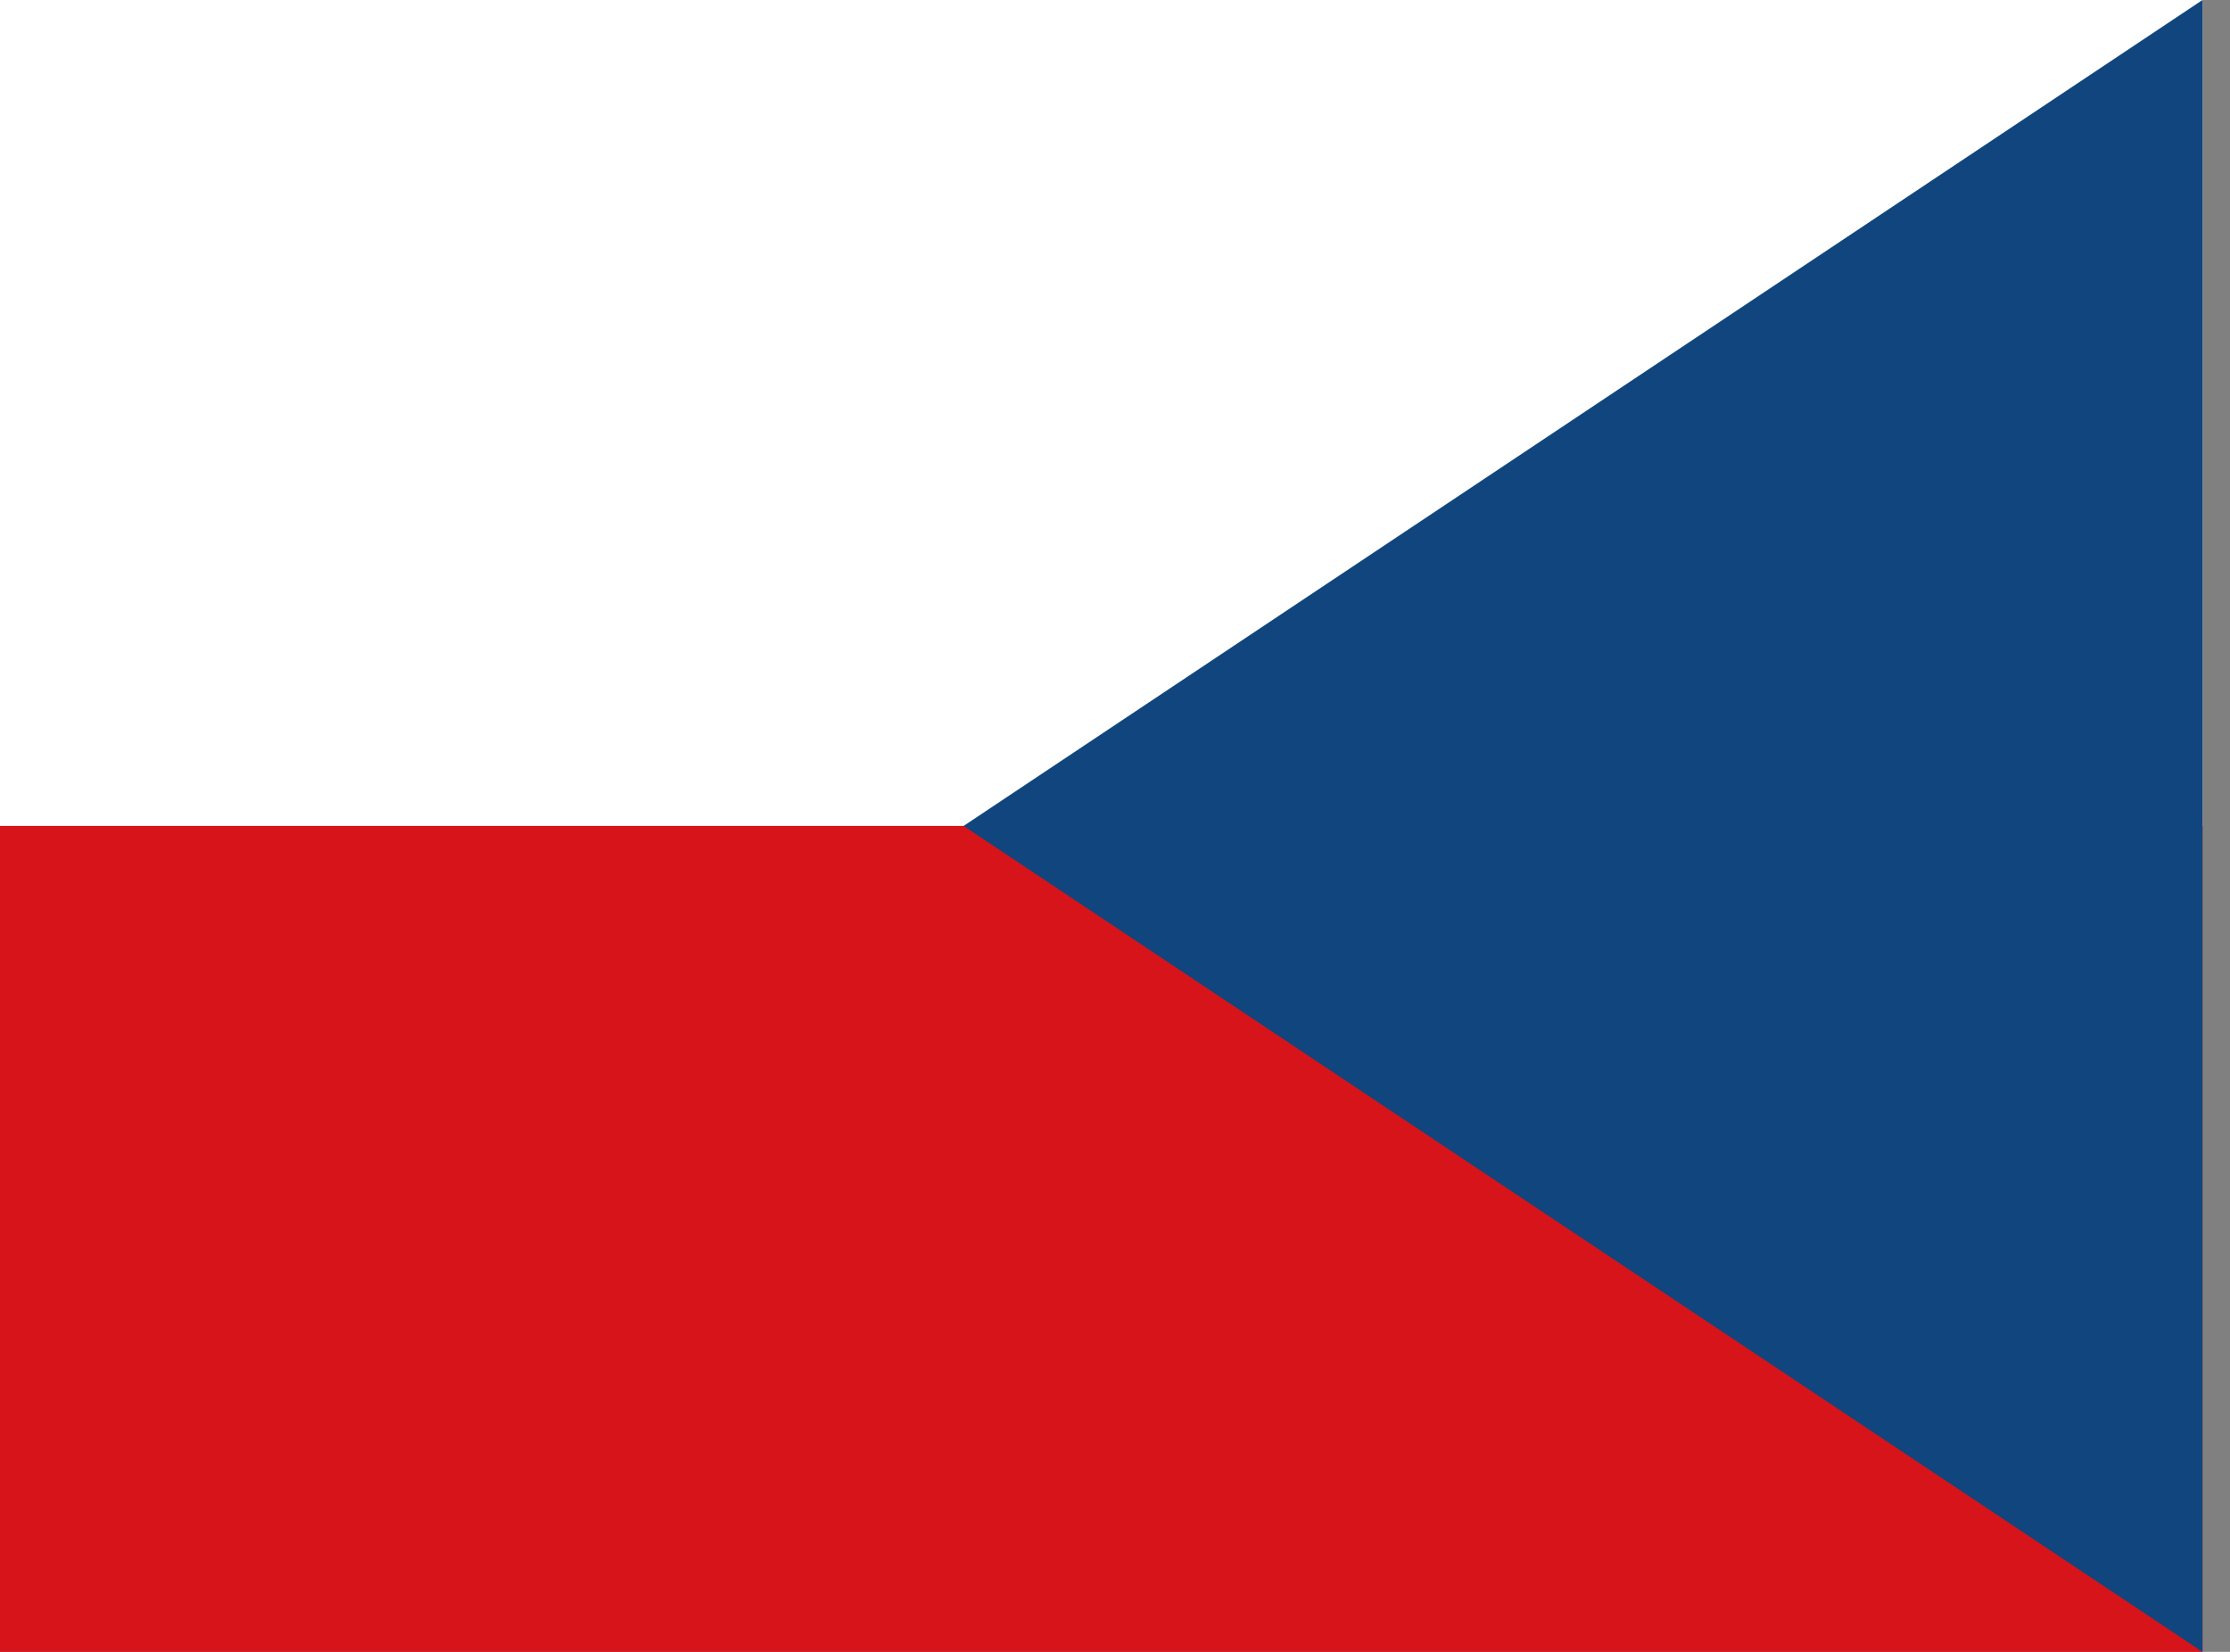
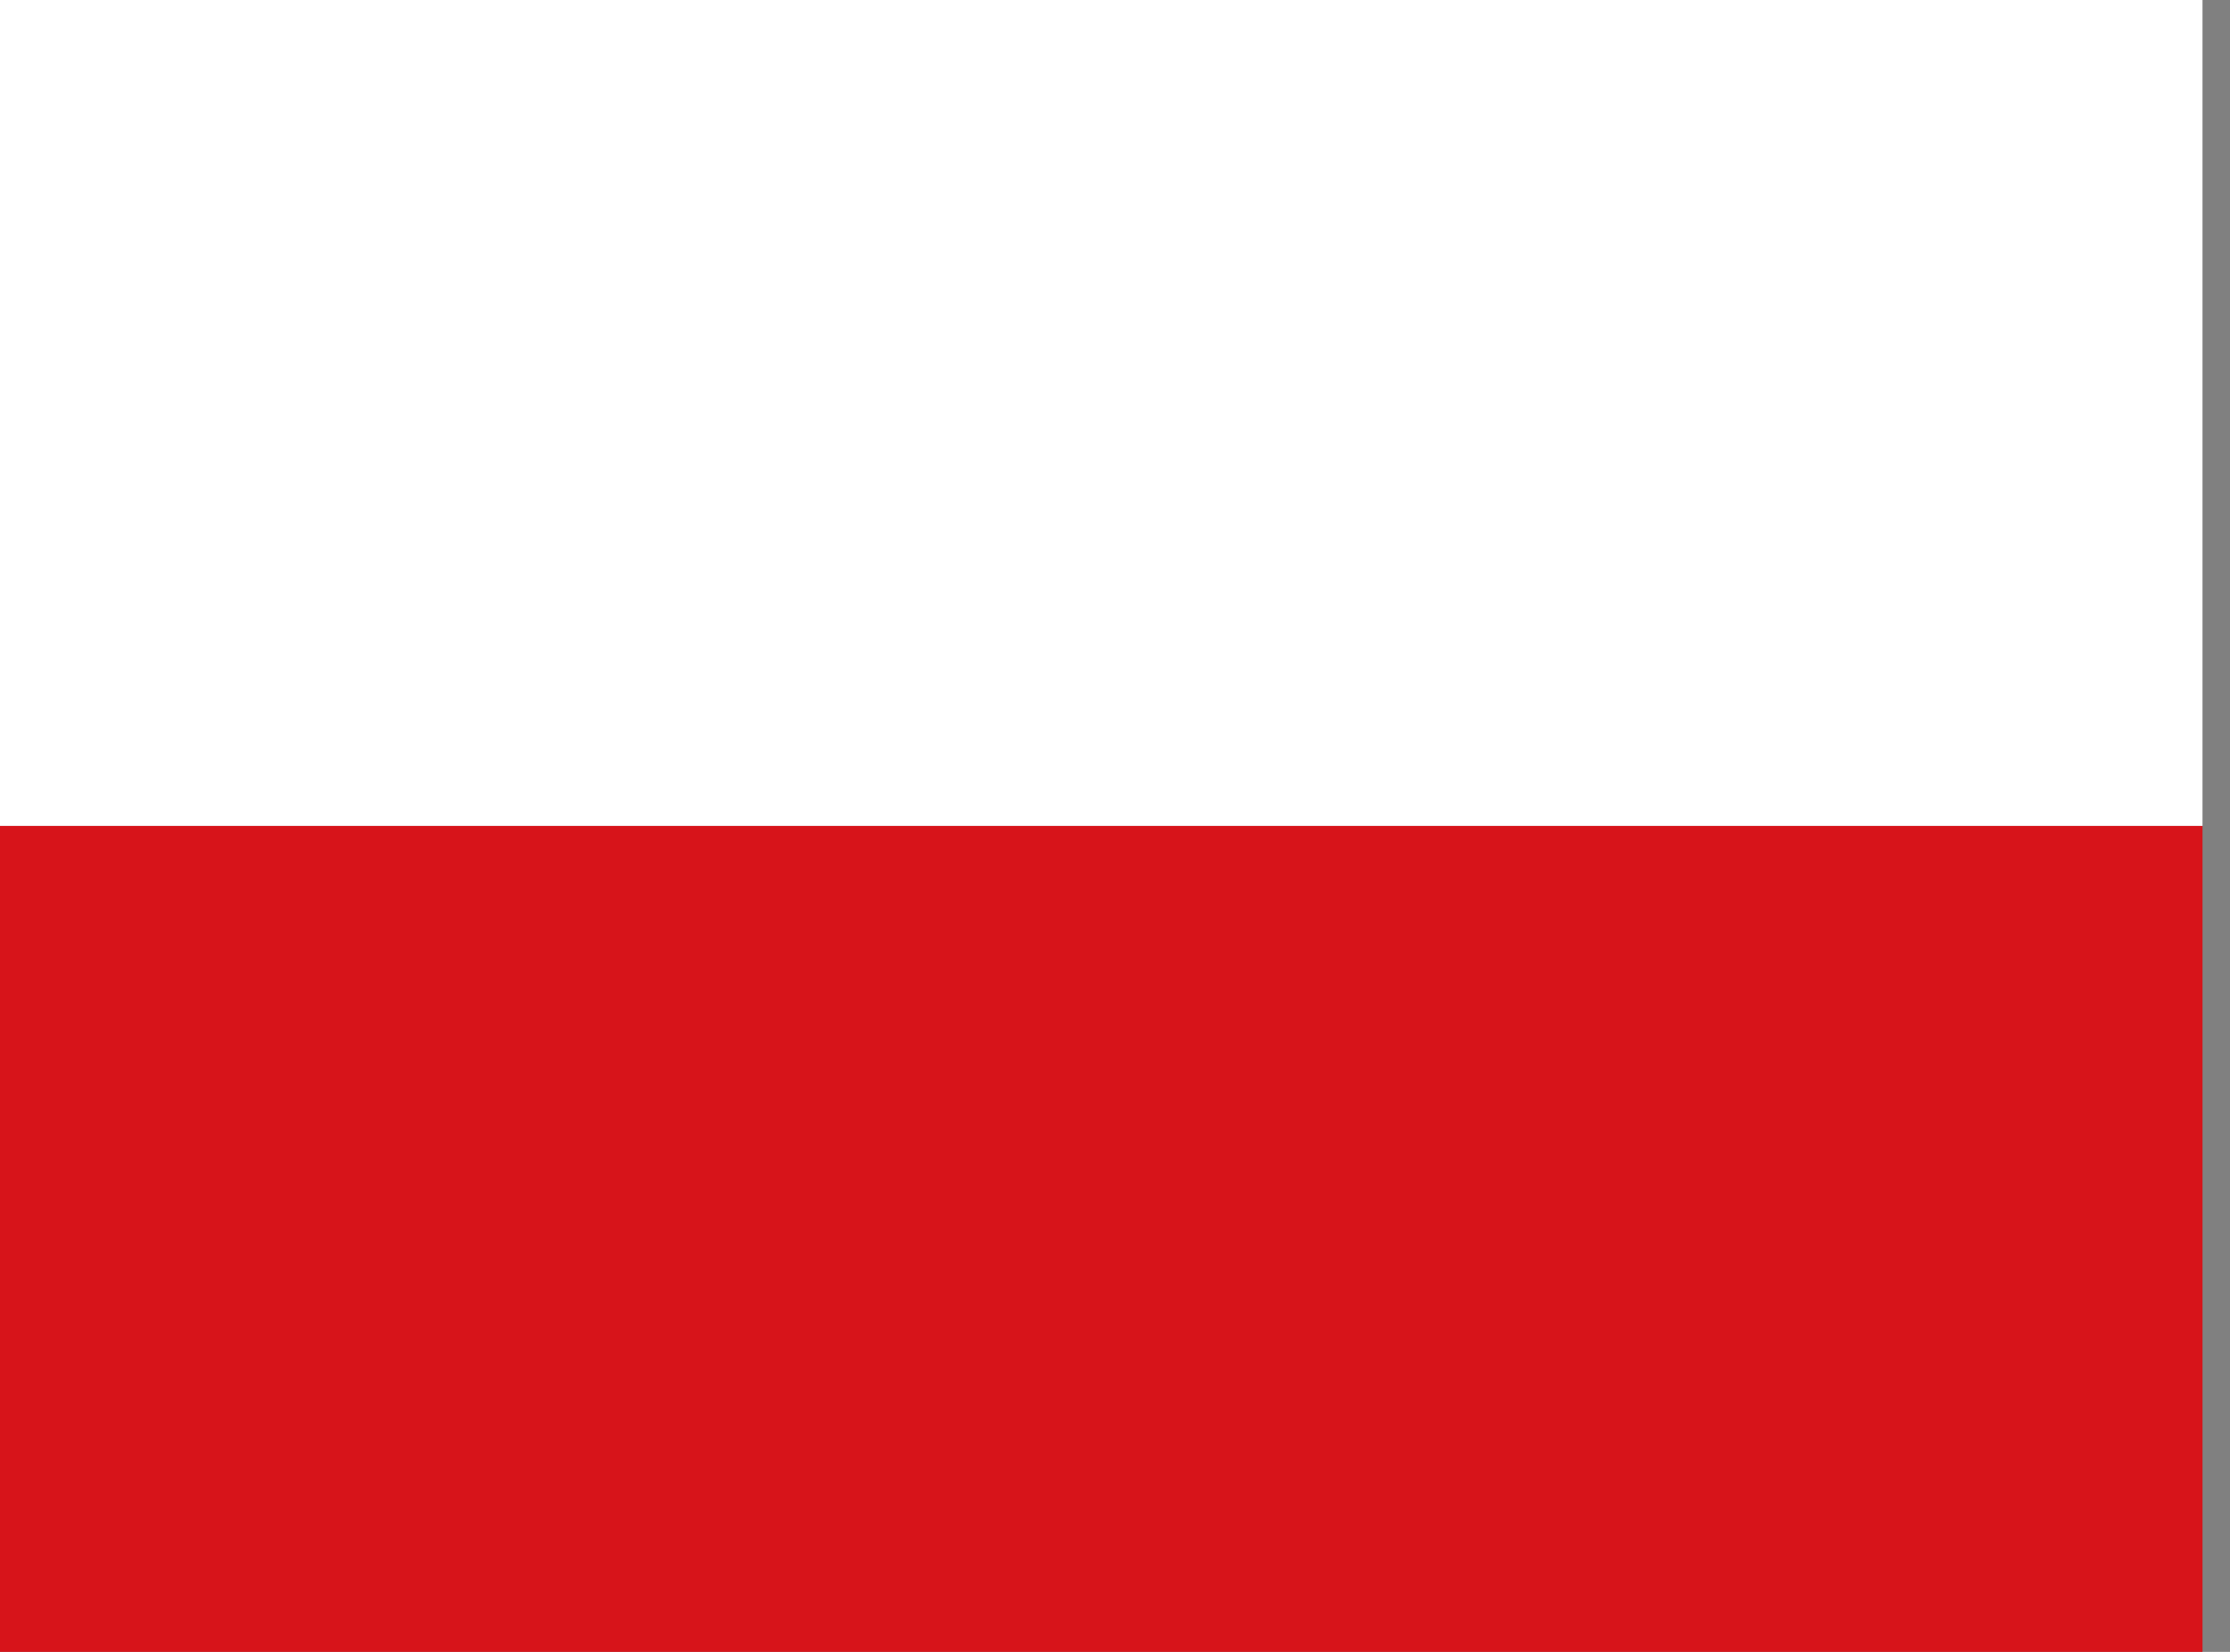
<svg xmlns="http://www.w3.org/2000/svg" width="100%" height="100%" viewBox="0 0 27 20" version="1.1" xml:space="preserve" style="fill-rule:evenodd;clip-rule:evenodd;stroke-linejoin:round;stroke-miterlimit:2;">
  <rect x="0" y="0" width="27" height="20" fill="#808080" stroke="none" />
  <rect x="0" y="0" width="26.667" height="10" style="fill:#fff;fill-rule:nonzero;" />
  <rect x="0" y="10" width="26.667" height="10" style="fill:#d7141a;fill-rule:nonzero;" />
-   <path d="M11.667,10l15,-10l-0,20l-15,-10Z" style="fill:#11457e;fill-rule:nonzero;" />
</svg>